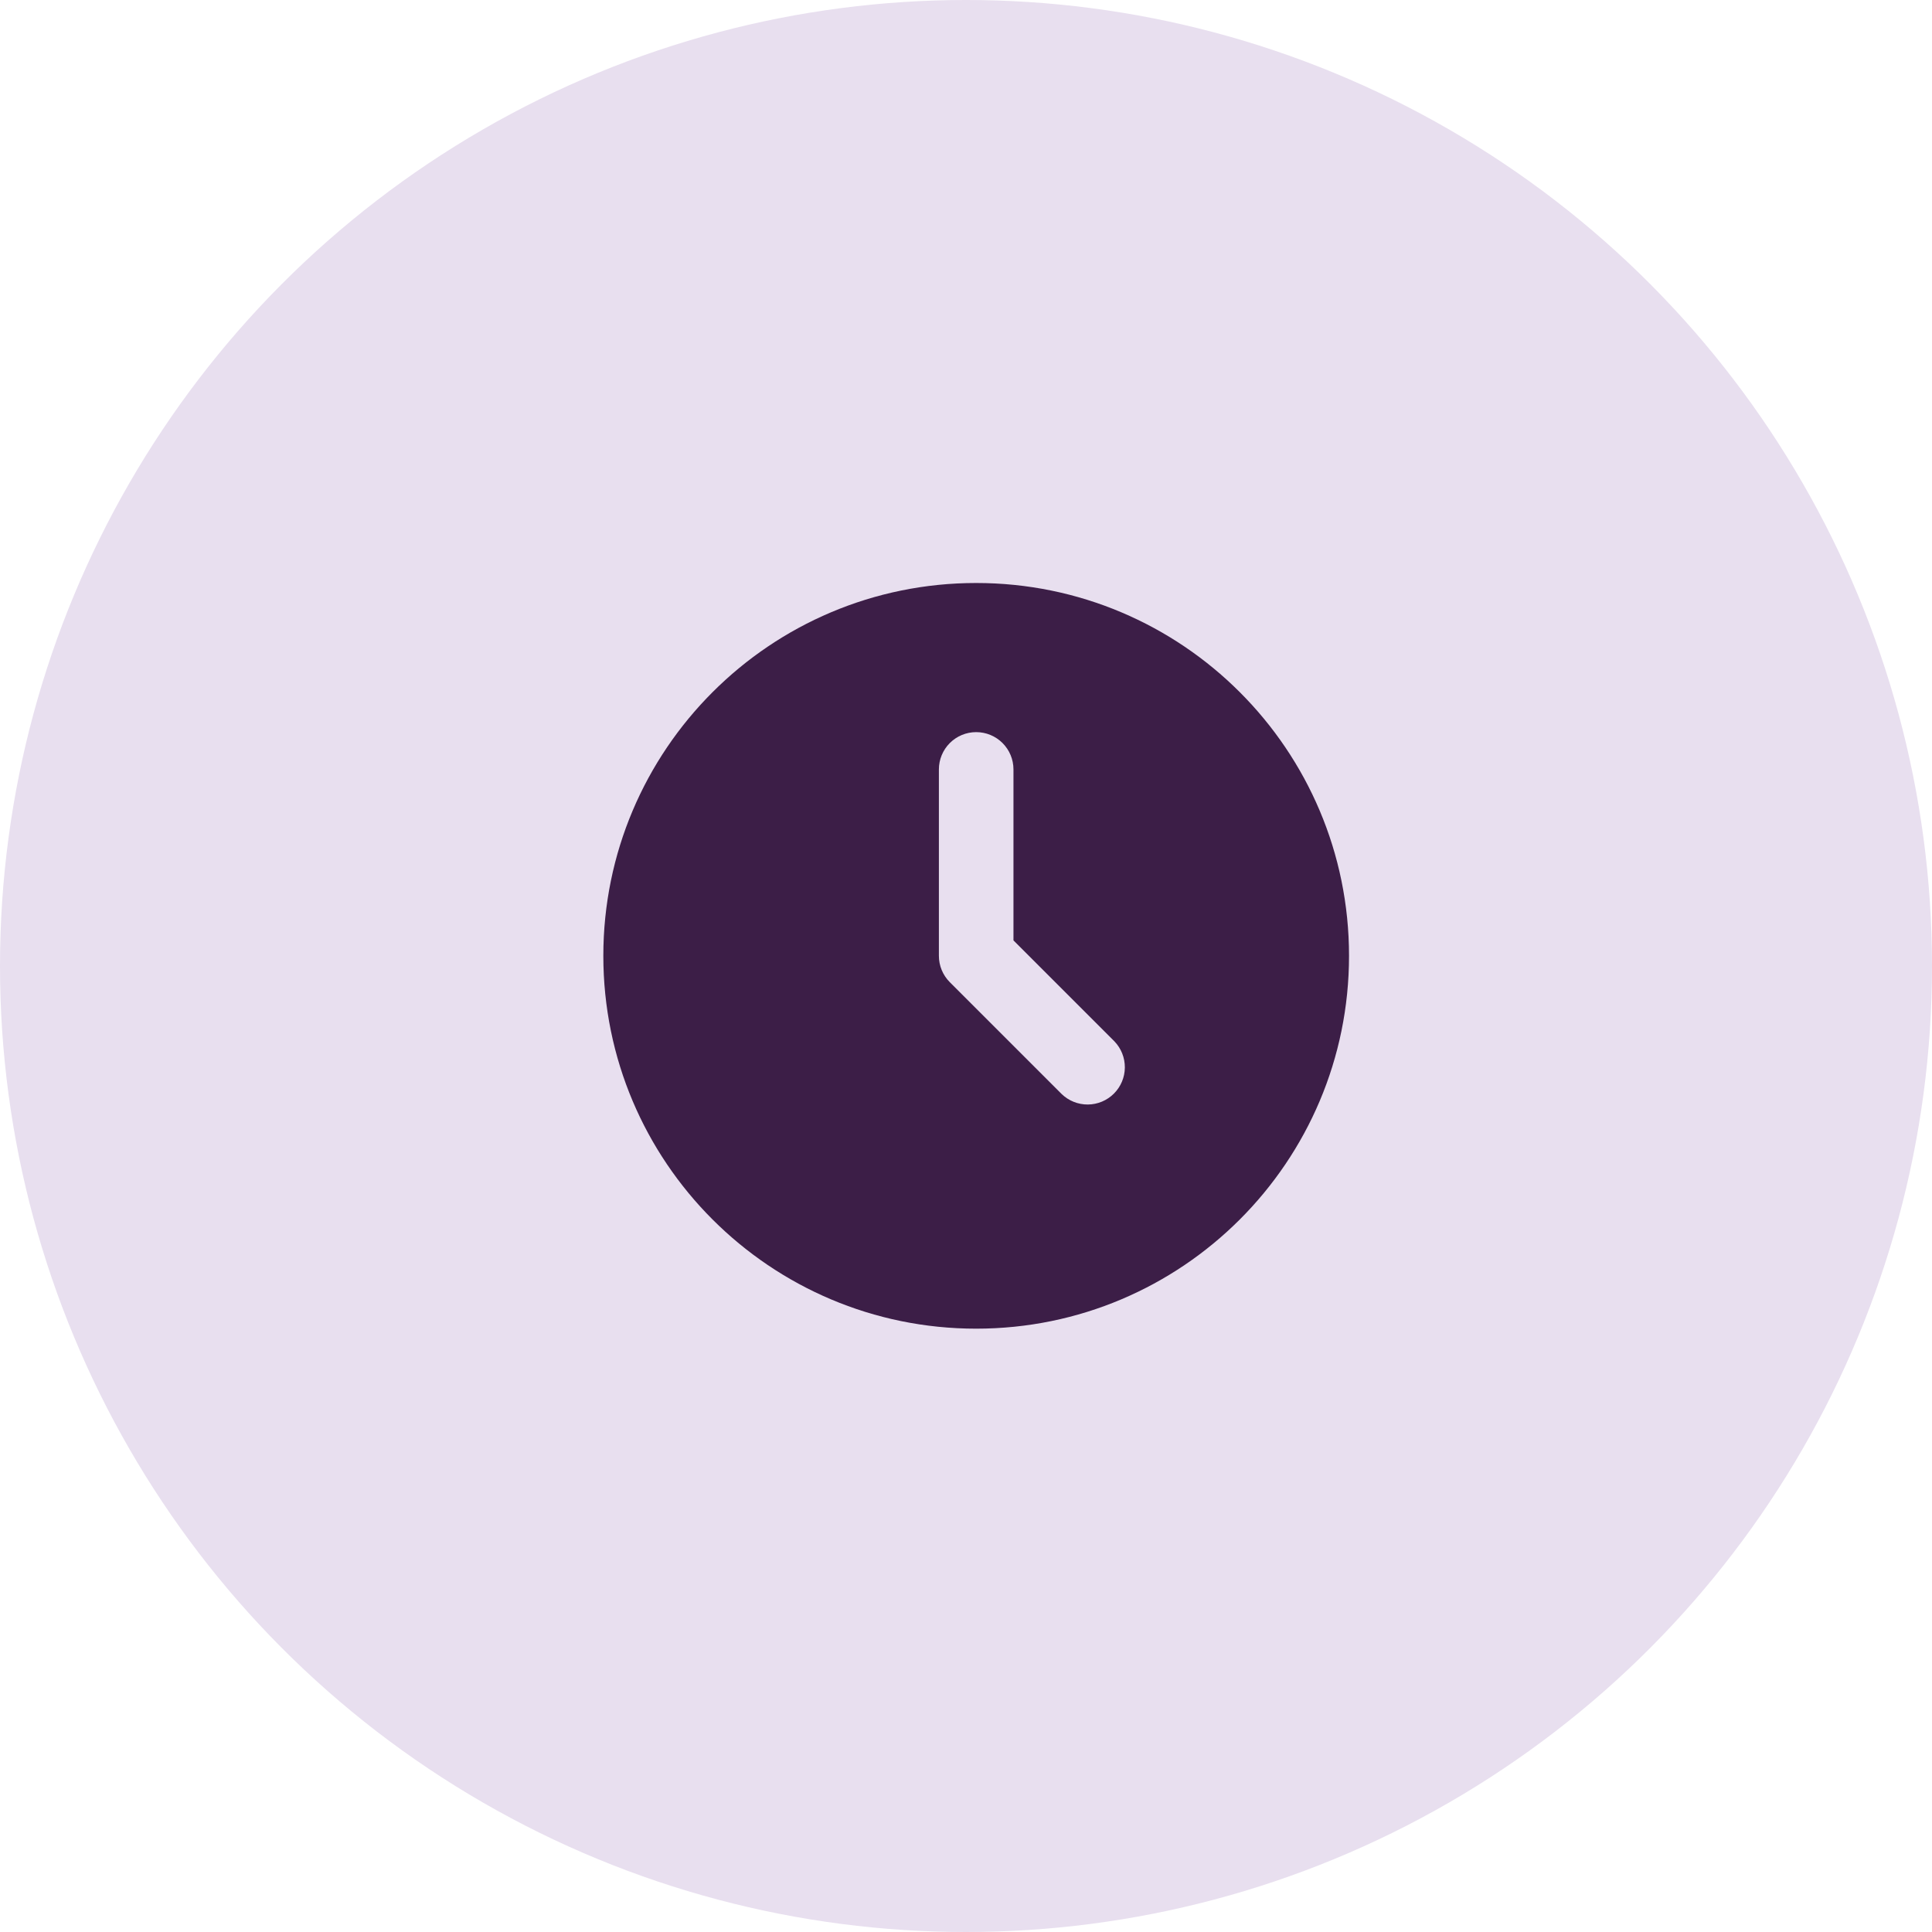
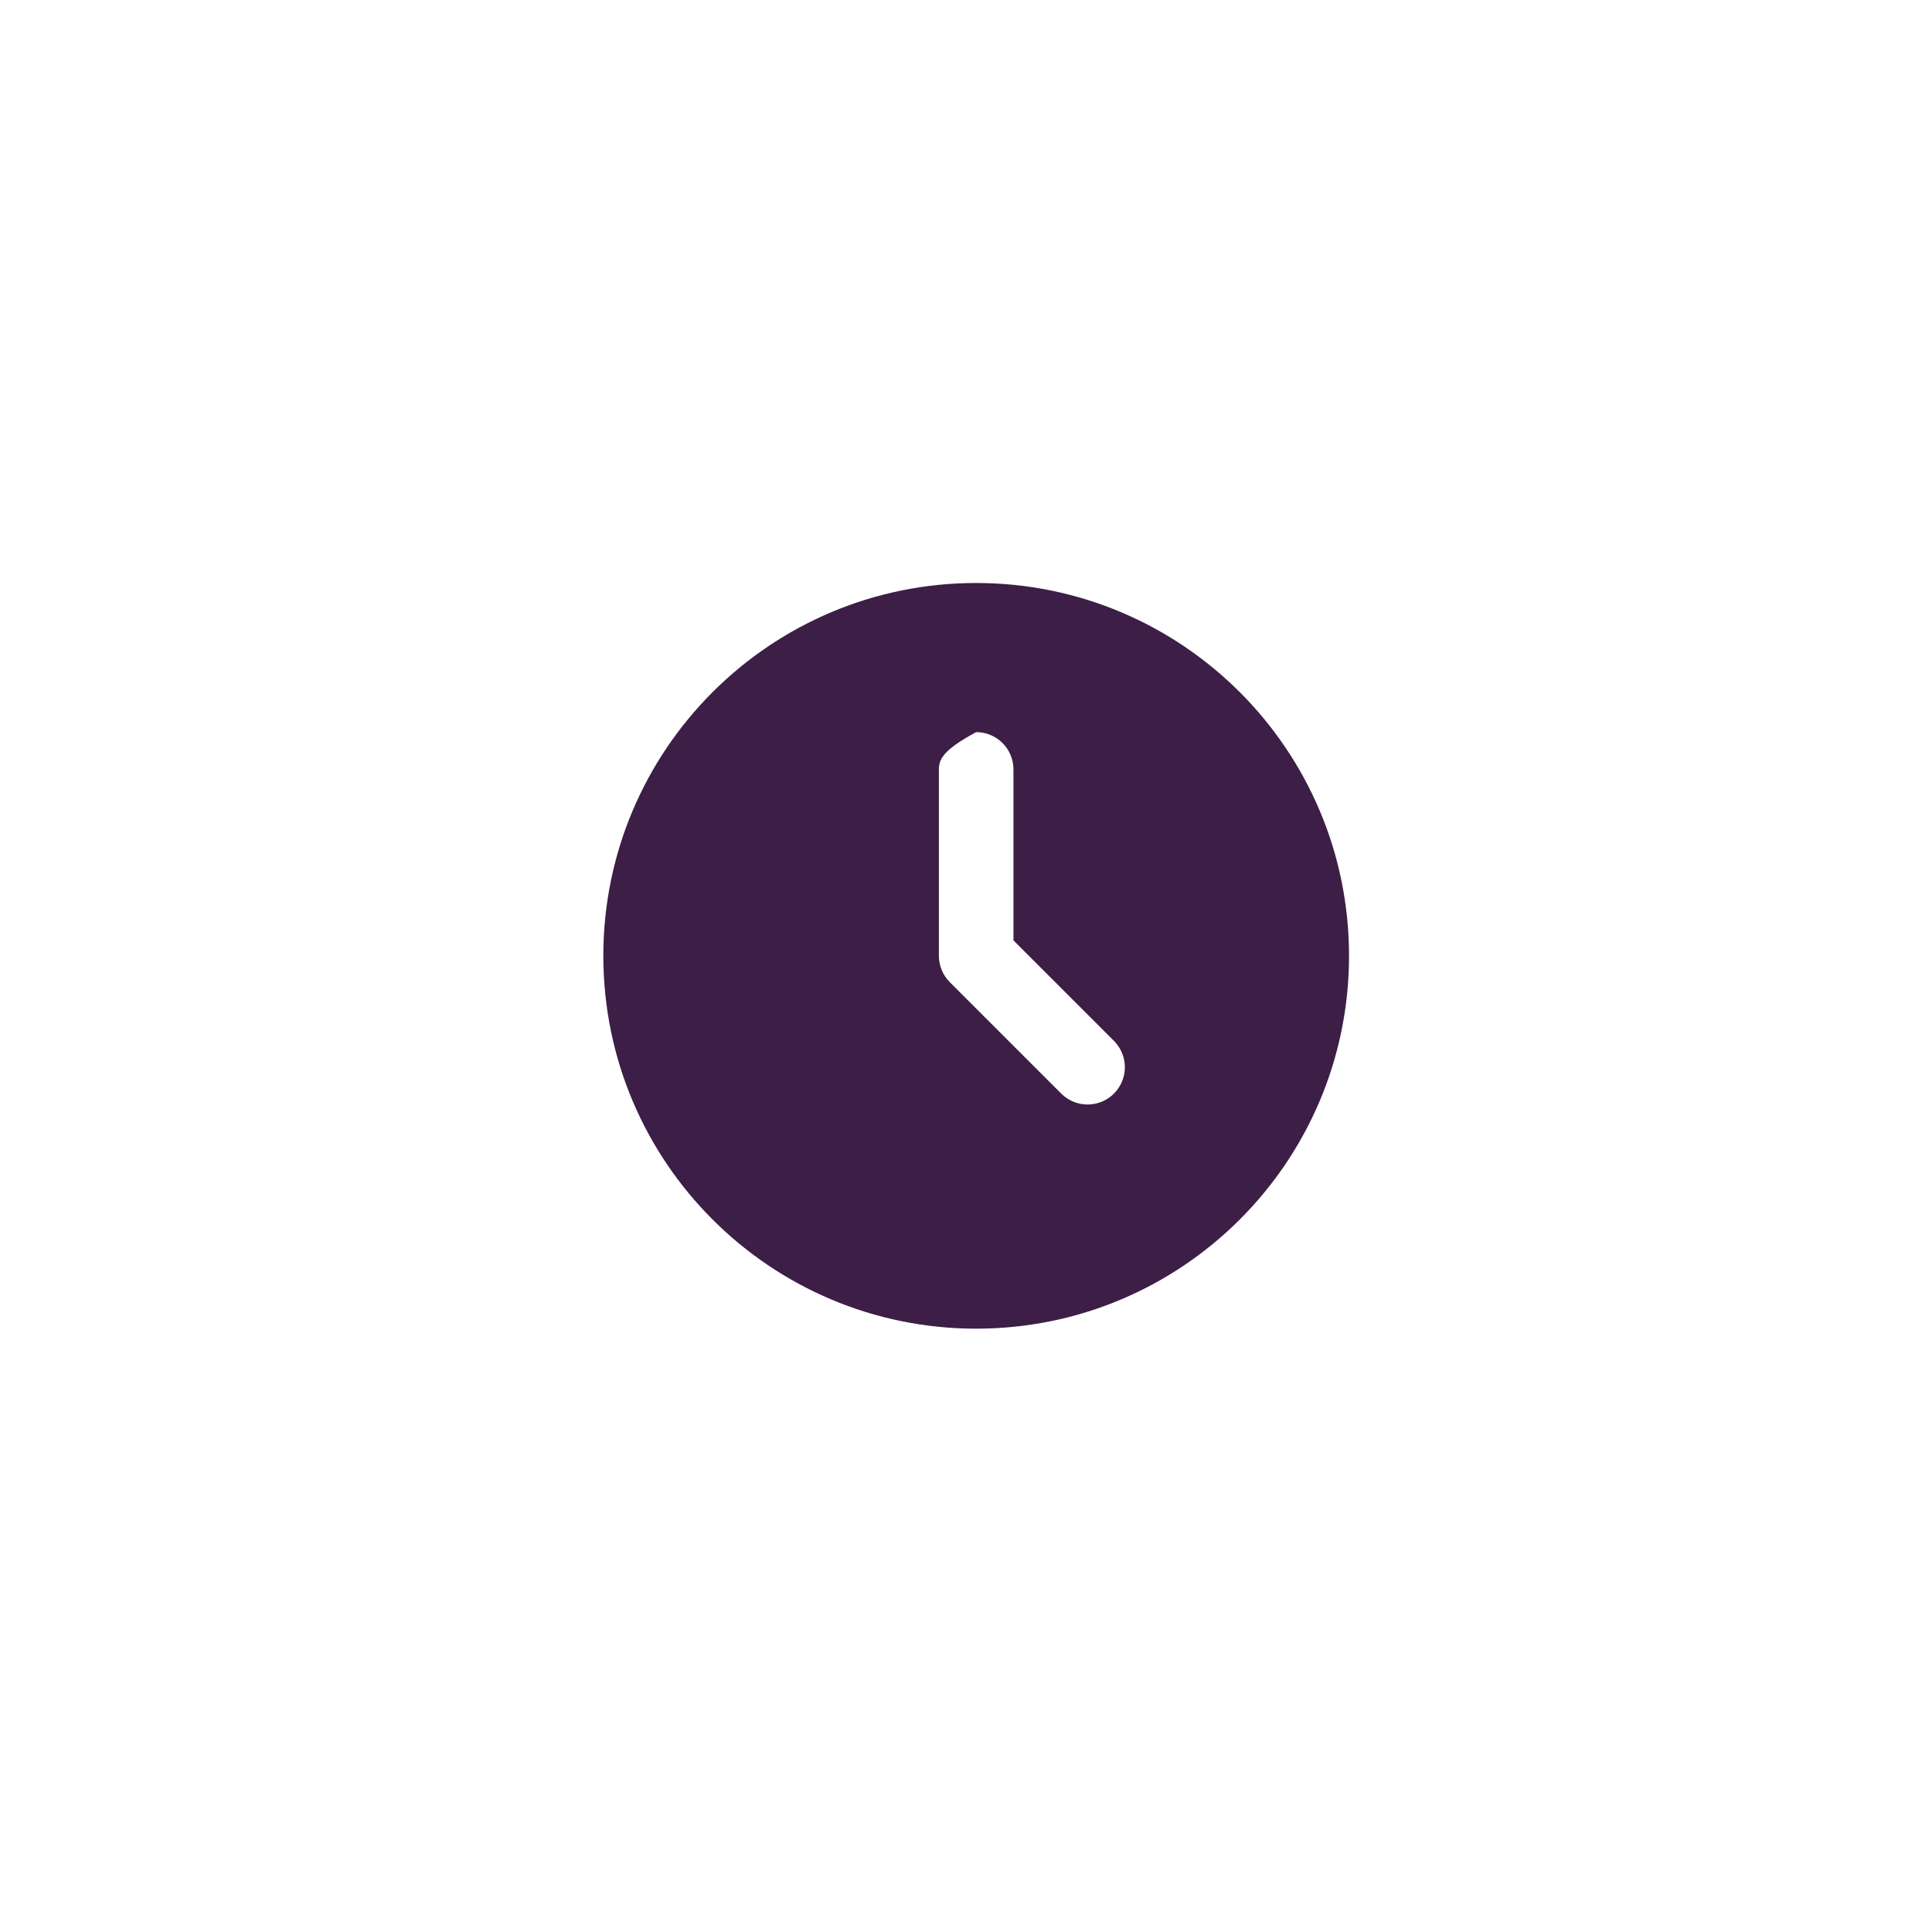
<svg xmlns="http://www.w3.org/2000/svg" width="95" height="95" viewBox="0 0 95 95" fill="none">
-   <circle cx="47.5" cy="47.5" r="47.5" fill="#E8DFEF" />
-   <path d="M48 28.667C58.126 28.667 66.334 36.874 66.334 47C66.334 57.126 58.126 65.333 48 65.333C37.875 65.333 29.667 57.126 29.667 47C29.667 36.874 37.875 28.667 48 28.667ZM48 36C47.514 36 47.048 36.193 46.704 36.537C46.36 36.881 46.167 37.347 46.167 37.833V47C46.167 47.486 46.36 47.952 46.704 48.296L52.204 53.796C52.55 54.13 53.013 54.315 53.494 54.311C53.974 54.307 54.434 54.114 54.774 53.774C55.114 53.434 55.307 52.974 55.311 52.493C55.315 52.013 55.13 51.55 54.797 51.204L49.834 46.241V37.833C49.834 37.347 49.641 36.881 49.297 36.537C48.953 36.193 48.487 36 48 36Z" fill="#3C1E47" />
+   <path d="M48 28.667C58.126 28.667 66.334 36.874 66.334 47C66.334 57.126 58.126 65.333 48 65.333C37.875 65.333 29.667 57.126 29.667 47C29.667 36.874 37.875 28.667 48 28.667ZM48 36C46.36 36.881 46.167 37.347 46.167 37.833V47C46.167 47.486 46.36 47.952 46.704 48.296L52.204 53.796C52.55 54.13 53.013 54.315 53.494 54.311C53.974 54.307 54.434 54.114 54.774 53.774C55.114 53.434 55.307 52.974 55.311 52.493C55.315 52.013 55.13 51.55 54.797 51.204L49.834 46.241V37.833C49.834 37.347 49.641 36.881 49.297 36.537C48.953 36.193 48.487 36 48 36Z" fill="#3C1E47" />
</svg>